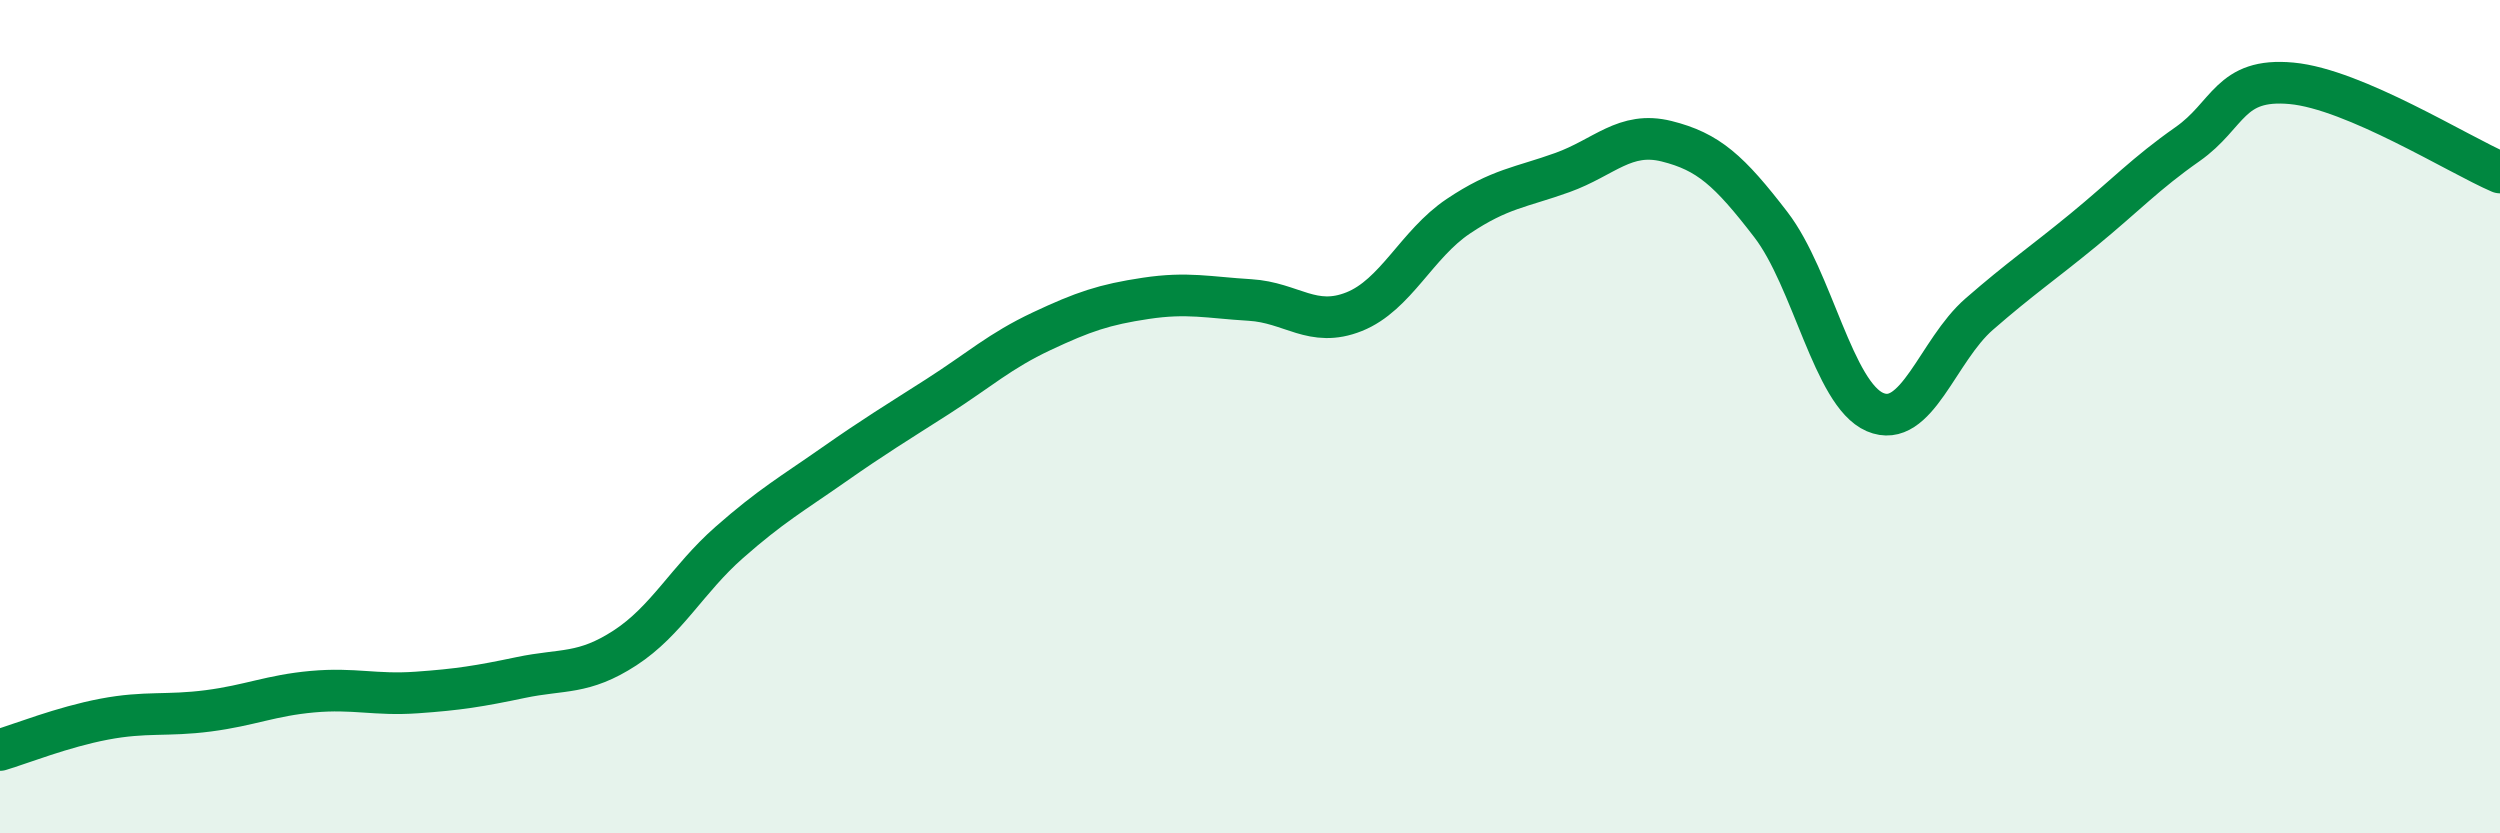
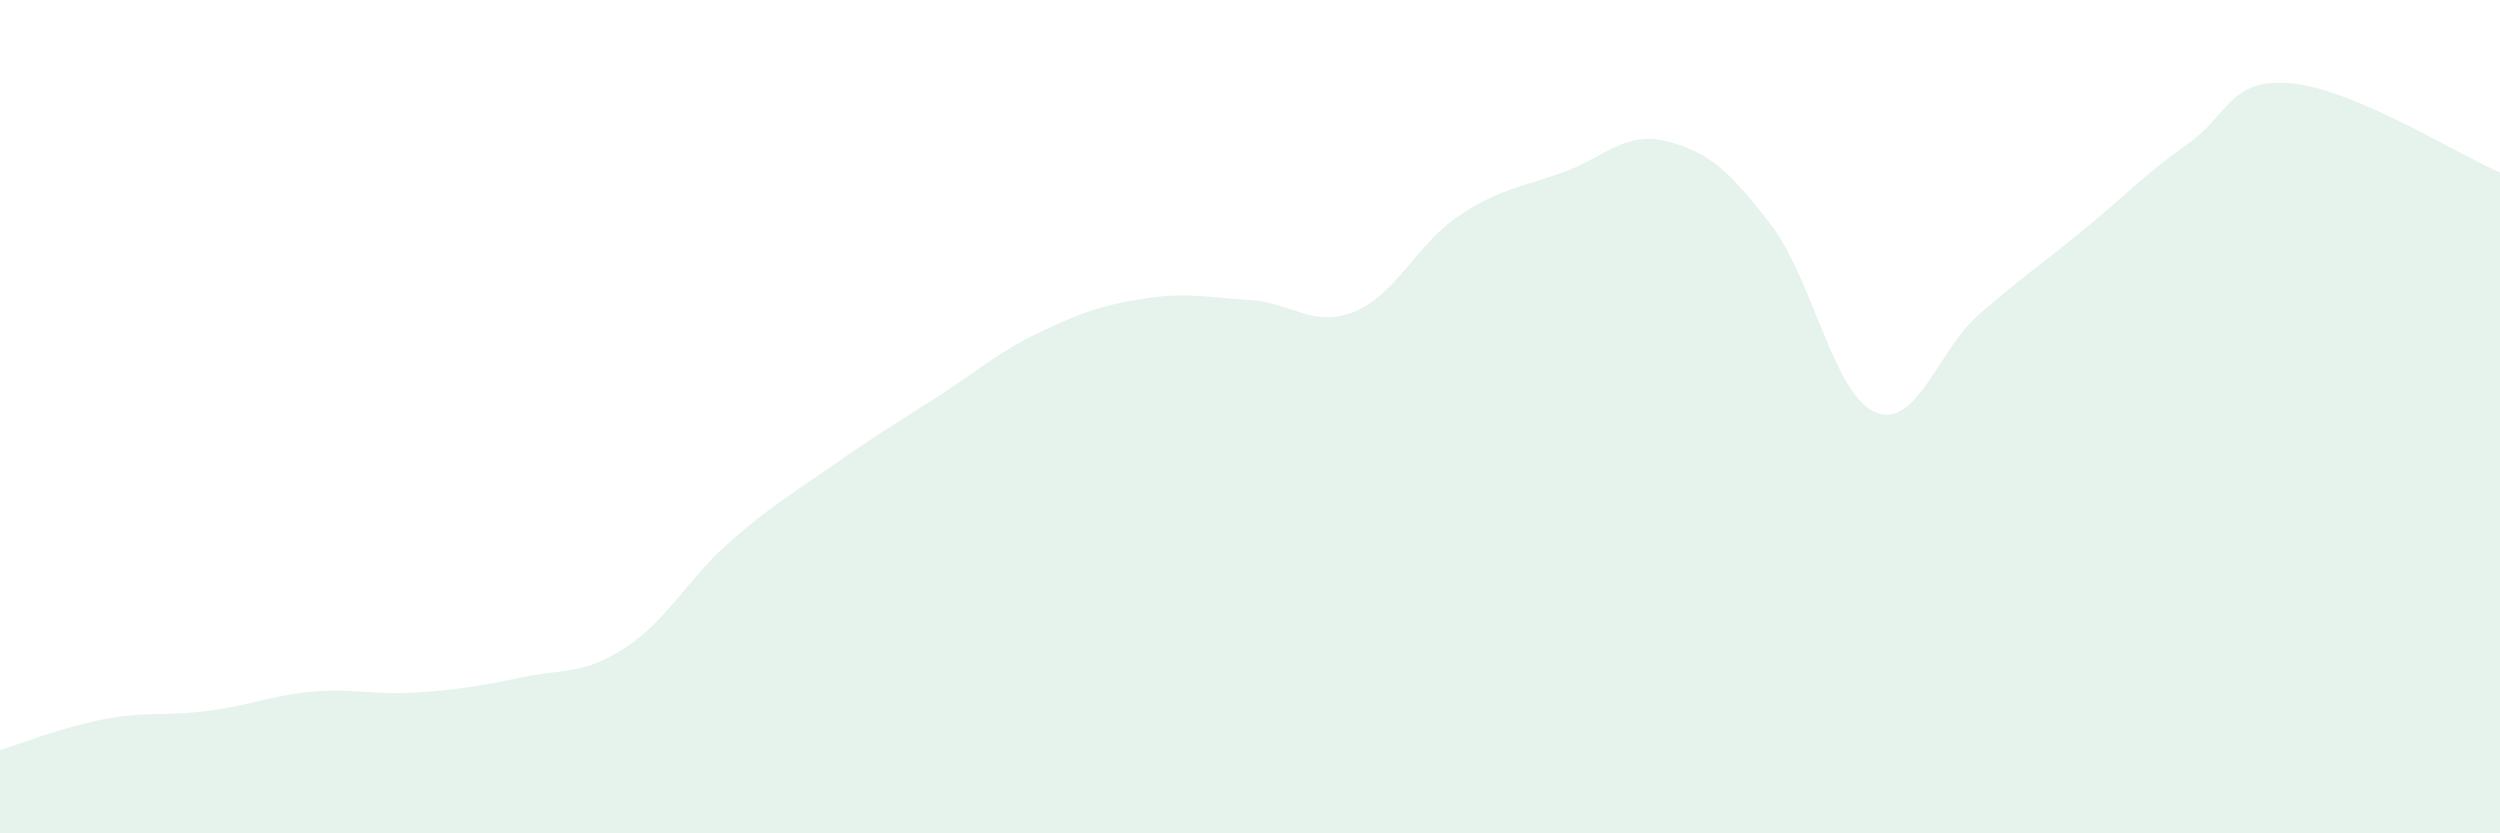
<svg xmlns="http://www.w3.org/2000/svg" width="60" height="20" viewBox="0 0 60 20">
  <path d="M 0,18 C 0.5,17.85 1.5,17.45 2.5,17.26 C 3.5,17.07 4,17.19 5,17.06 C 6,16.93 6.5,16.69 7.5,16.6 C 8.5,16.51 9,16.69 10,16.62 C 11,16.55 11.5,16.47 12.5,16.26 C 13.5,16.05 14,16.2 15,15.55 C 16,14.9 16.5,13.9 17.5,13.02 C 18.5,12.14 19,11.86 20,11.16 C 21,10.46 21.5,10.16 22.5,9.52 C 23.5,8.88 24,8.42 25,7.95 C 26,7.48 26.5,7.31 27.5,7.16 C 28.5,7.01 29,7.14 30,7.2 C 31,7.26 31.5,7.88 32.5,7.48 C 33.5,7.08 34,5.86 35,5.19 C 36,4.52 36.5,4.5 37.5,4.14 C 38.5,3.78 39,3.14 40,3.39 C 41,3.64 41.5,4.09 42.5,5.39 C 43.5,6.69 44,9.46 45,9.89 C 46,10.32 46.5,8.41 47.5,7.54 C 48.5,6.67 49,6.34 50,5.52 C 51,4.7 51.5,4.16 52.5,3.46 C 53.5,2.76 53.5,1.86 55,2 C 56.5,2.14 59,3.71 60,4.14L60 20L0 20Z" fill="#008740" opacity="0.1" stroke-linecap="round" stroke-linejoin="round" />
-   <path d="M 0,18 C 0.5,17.85 1.5,17.45 2.5,17.26 C 3.5,17.07 4,17.19 5,17.06 C 6,16.93 6.5,16.69 7.5,16.6 C 8.5,16.51 9,16.69 10,16.62 C 11,16.55 11.5,16.47 12.5,16.26 C 13.5,16.05 14,16.2 15,15.55 C 16,14.9 16.5,13.9 17.5,13.02 C 18.5,12.14 19,11.86 20,11.16 C 21,10.46 21.5,10.16 22.5,9.52 C 23.5,8.88 24,8.42 25,7.95 C 26,7.48 26.5,7.31 27.5,7.16 C 28.5,7.01 29,7.14 30,7.2 C 31,7.26 31.5,7.88 32.5,7.48 C 33.5,7.08 34,5.86 35,5.19 C 36,4.52 36.5,4.5 37.5,4.14 C 38.5,3.78 39,3.14 40,3.39 C 41,3.64 41.5,4.09 42.5,5.39 C 43.5,6.69 44,9.46 45,9.89 C 46,10.32 46.5,8.41 47.5,7.54 C 48.5,6.67 49,6.34 50,5.52 C 51,4.7 51.5,4.16 52.5,3.46 C 53.5,2.76 53.5,1.86 55,2 C 56.5,2.14 59,3.71 60,4.14" stroke="#008740" stroke-width="1" fill="none" stroke-linecap="round" stroke-linejoin="round" />
</svg>